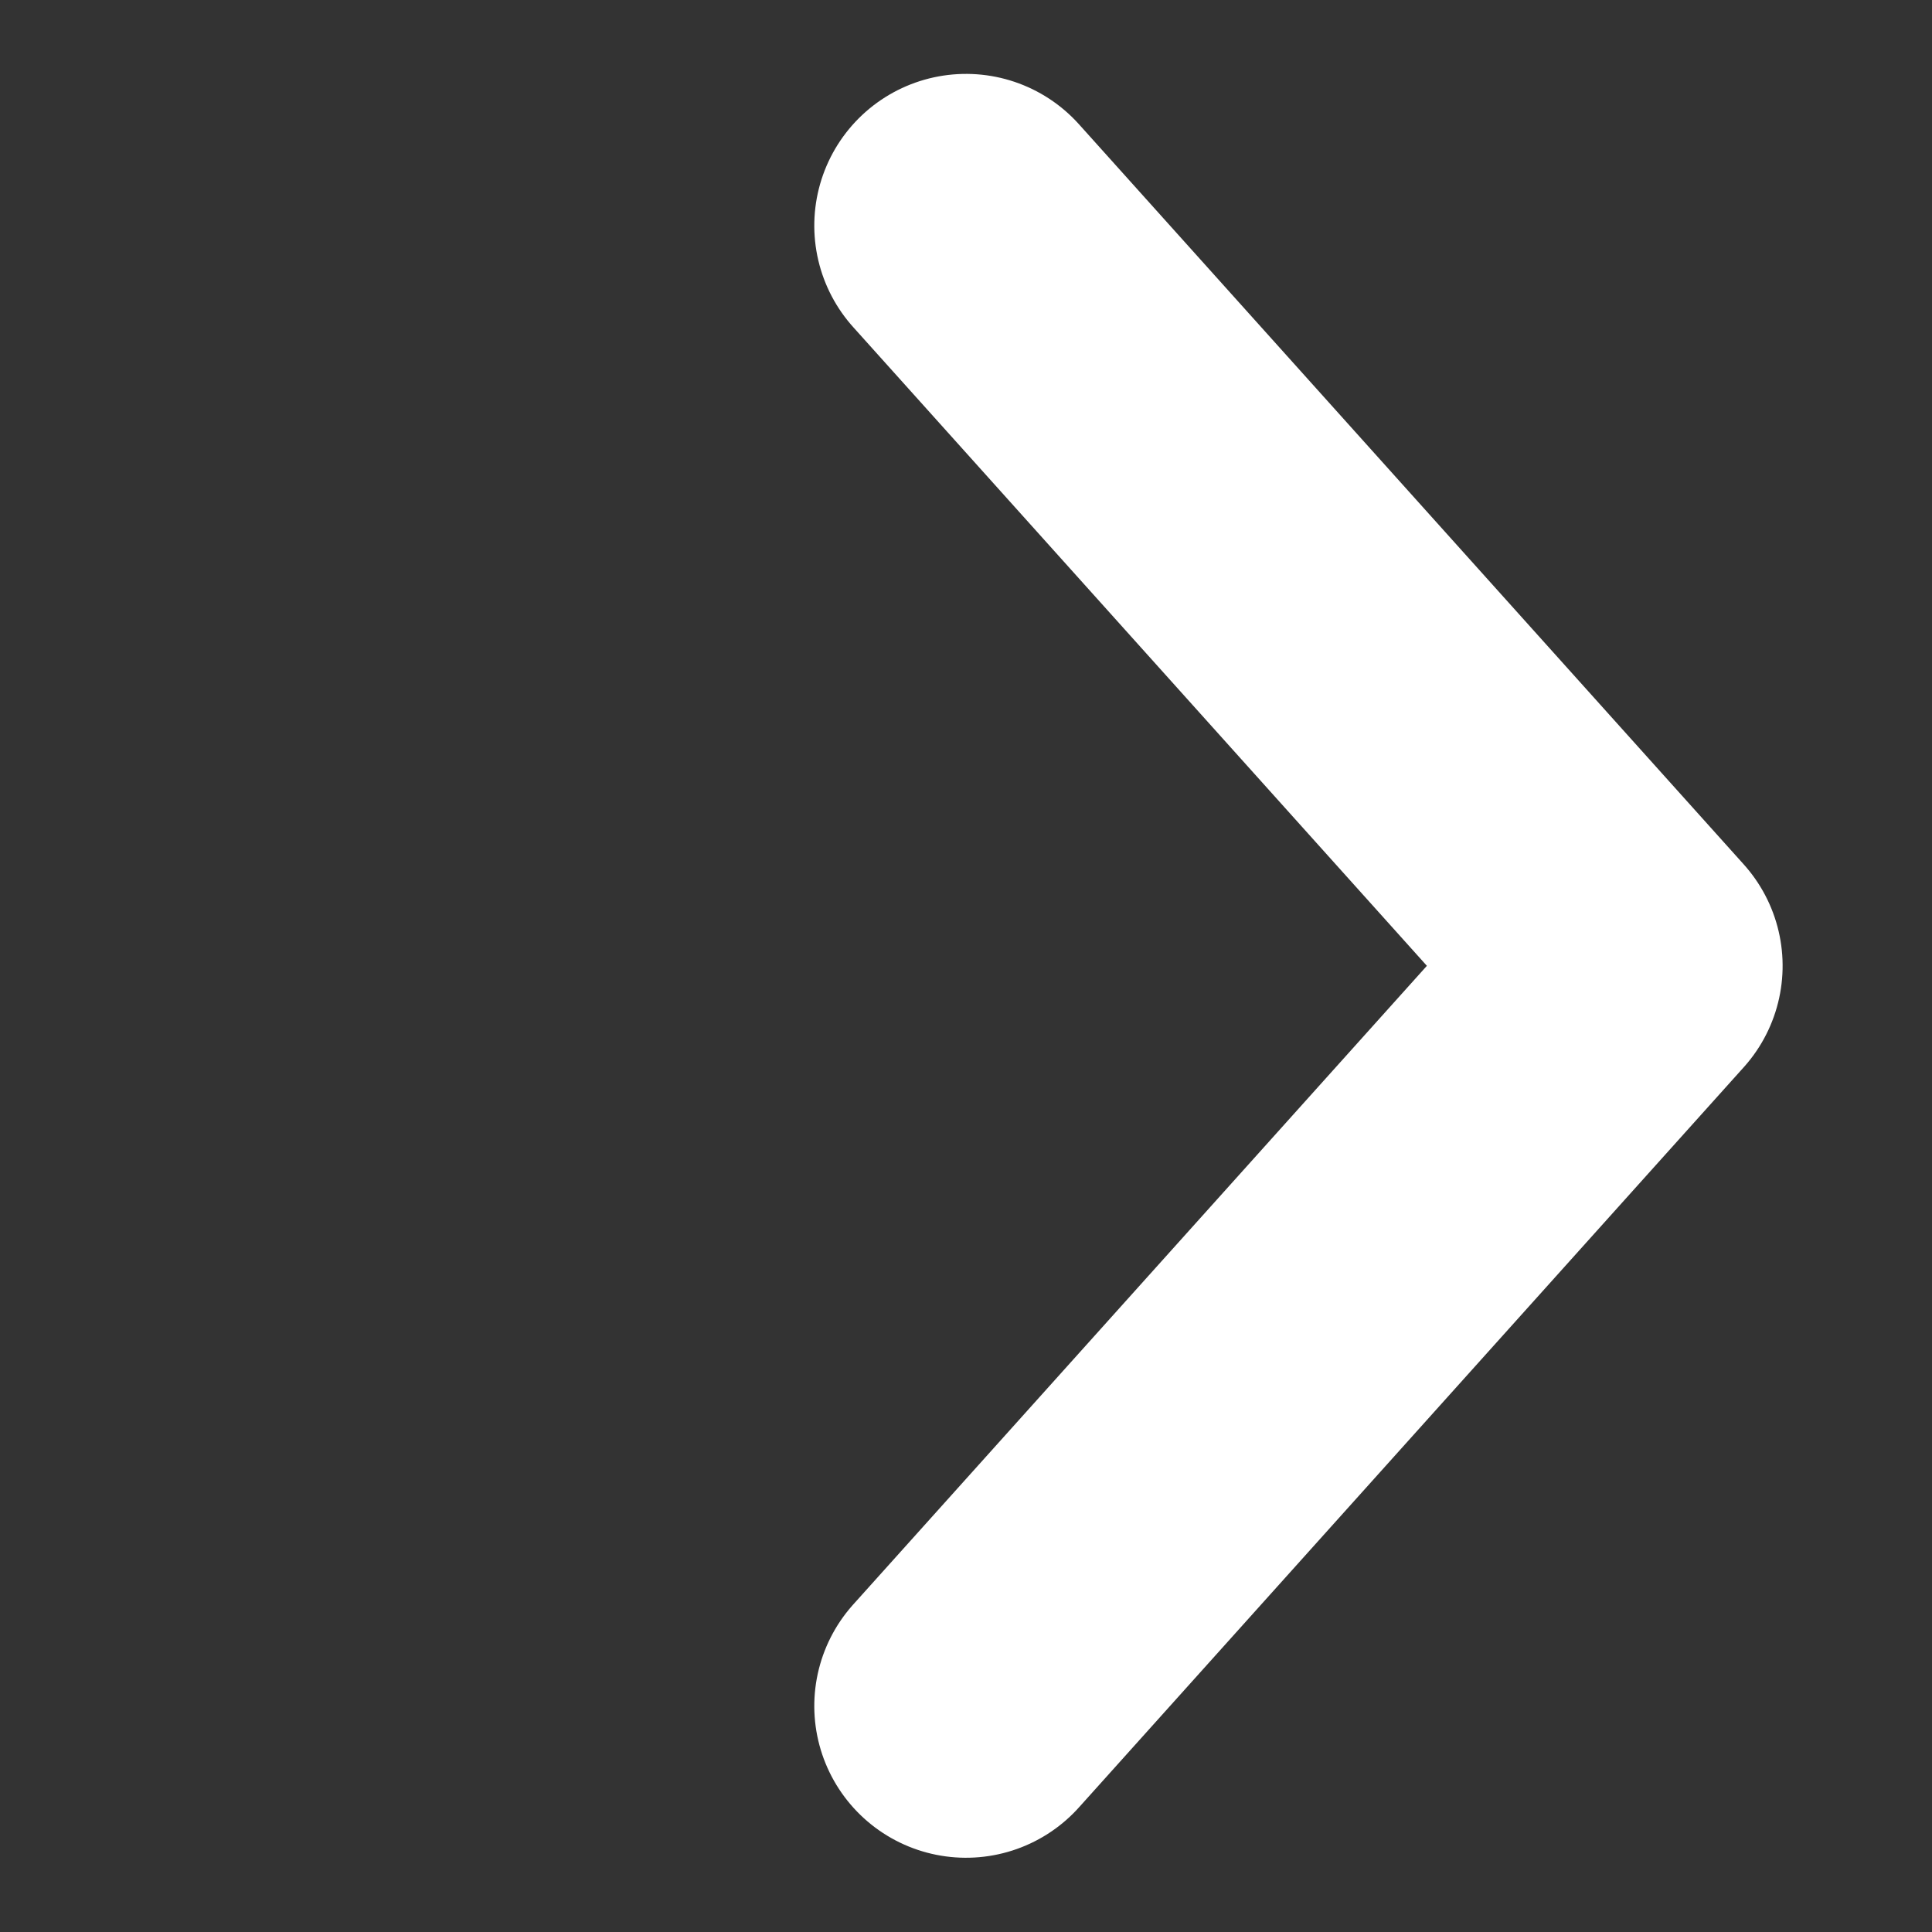
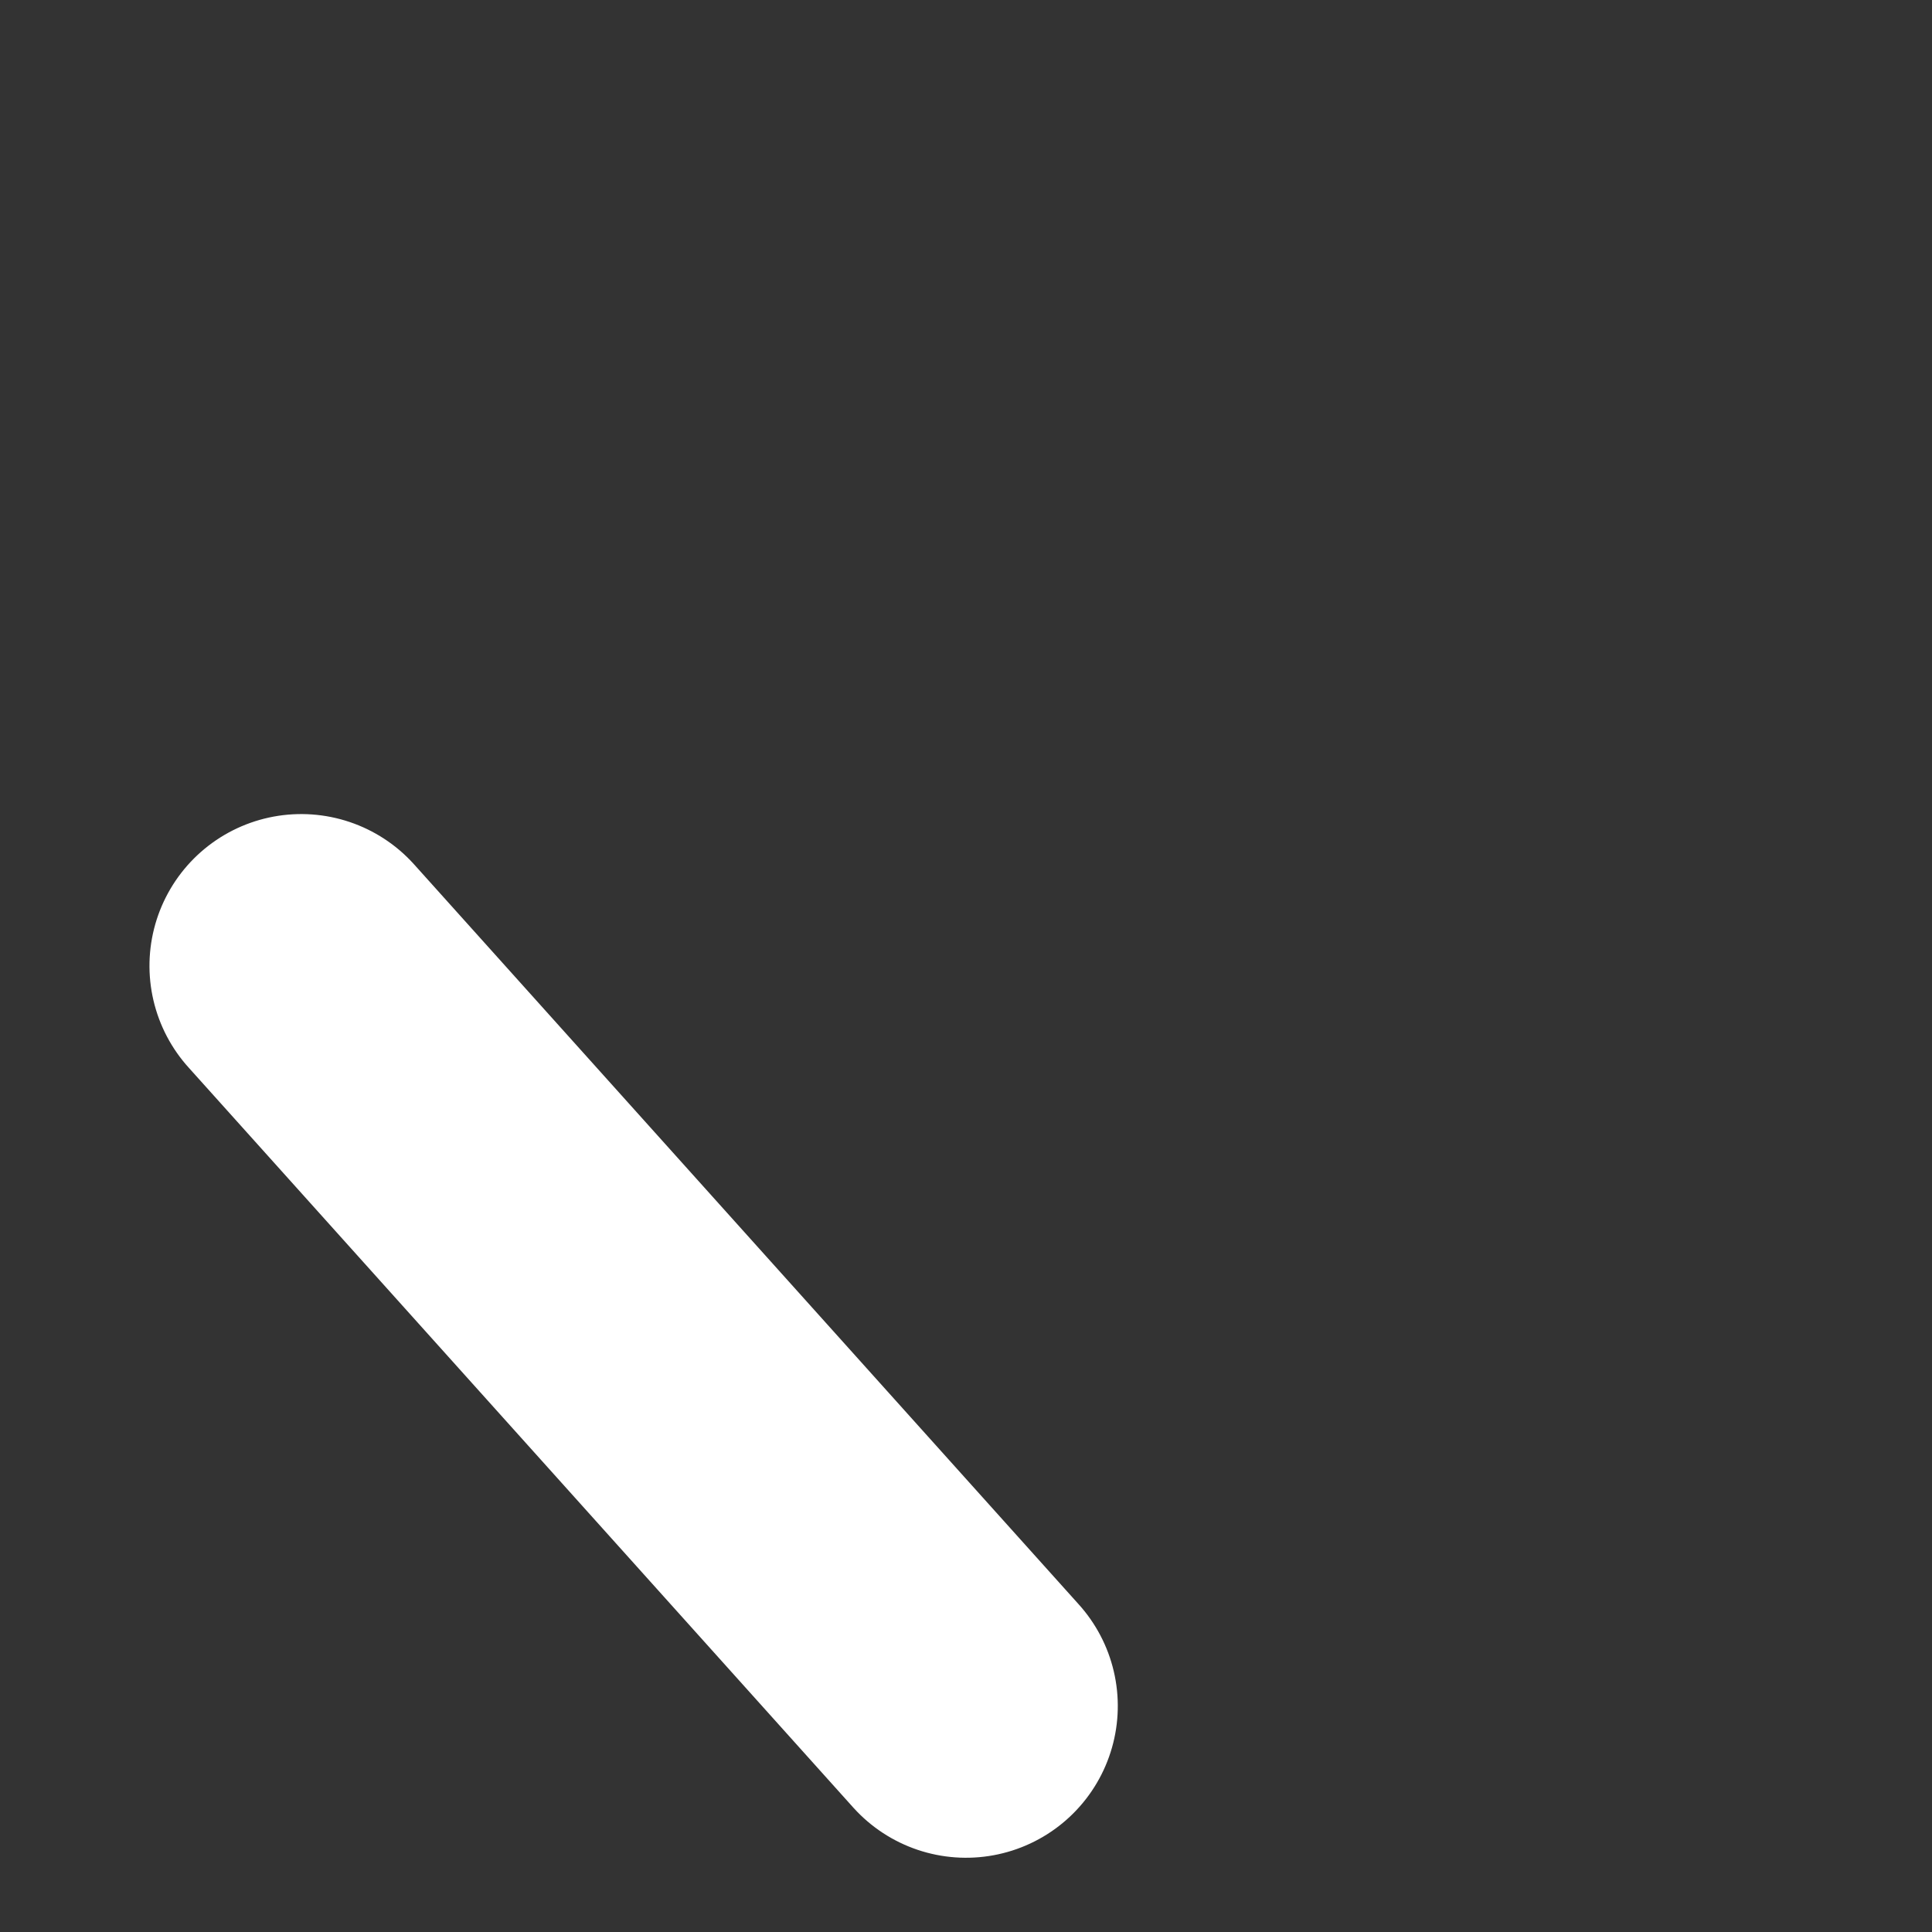
<svg xmlns="http://www.w3.org/2000/svg" width="11.458" height="11.458" viewBox="0 0 11.458 11.458">
  <rect x="0" y="0" width="11.458" height="11.458" fill="#333333" stroke="none" />
  <g id="arrow-down-left" transform="translate(6.681 78.048) rotate(-135)">
    <g id="Group_1" data-name="Group 1" transform="translate(48.707 45.172)">
-       <path id="Path_2" data-name="Path 2" d="M48.707,63.293l.316,5.892h0l5.892.316" transform="translate(-48.707 -61.104)" fill="none" stroke="#fff" stroke-linecap="round" stroke-linejoin="round" stroke-width="1.8" />
+       <path id="Path_2" data-name="Path 2" d="M48.707,63.293h0l5.892.316" transform="translate(-48.707 -61.104)" fill="none" stroke="#fff" stroke-linecap="round" stroke-linejoin="round" stroke-width="1.8" />
    </g>
  </g>
</svg>